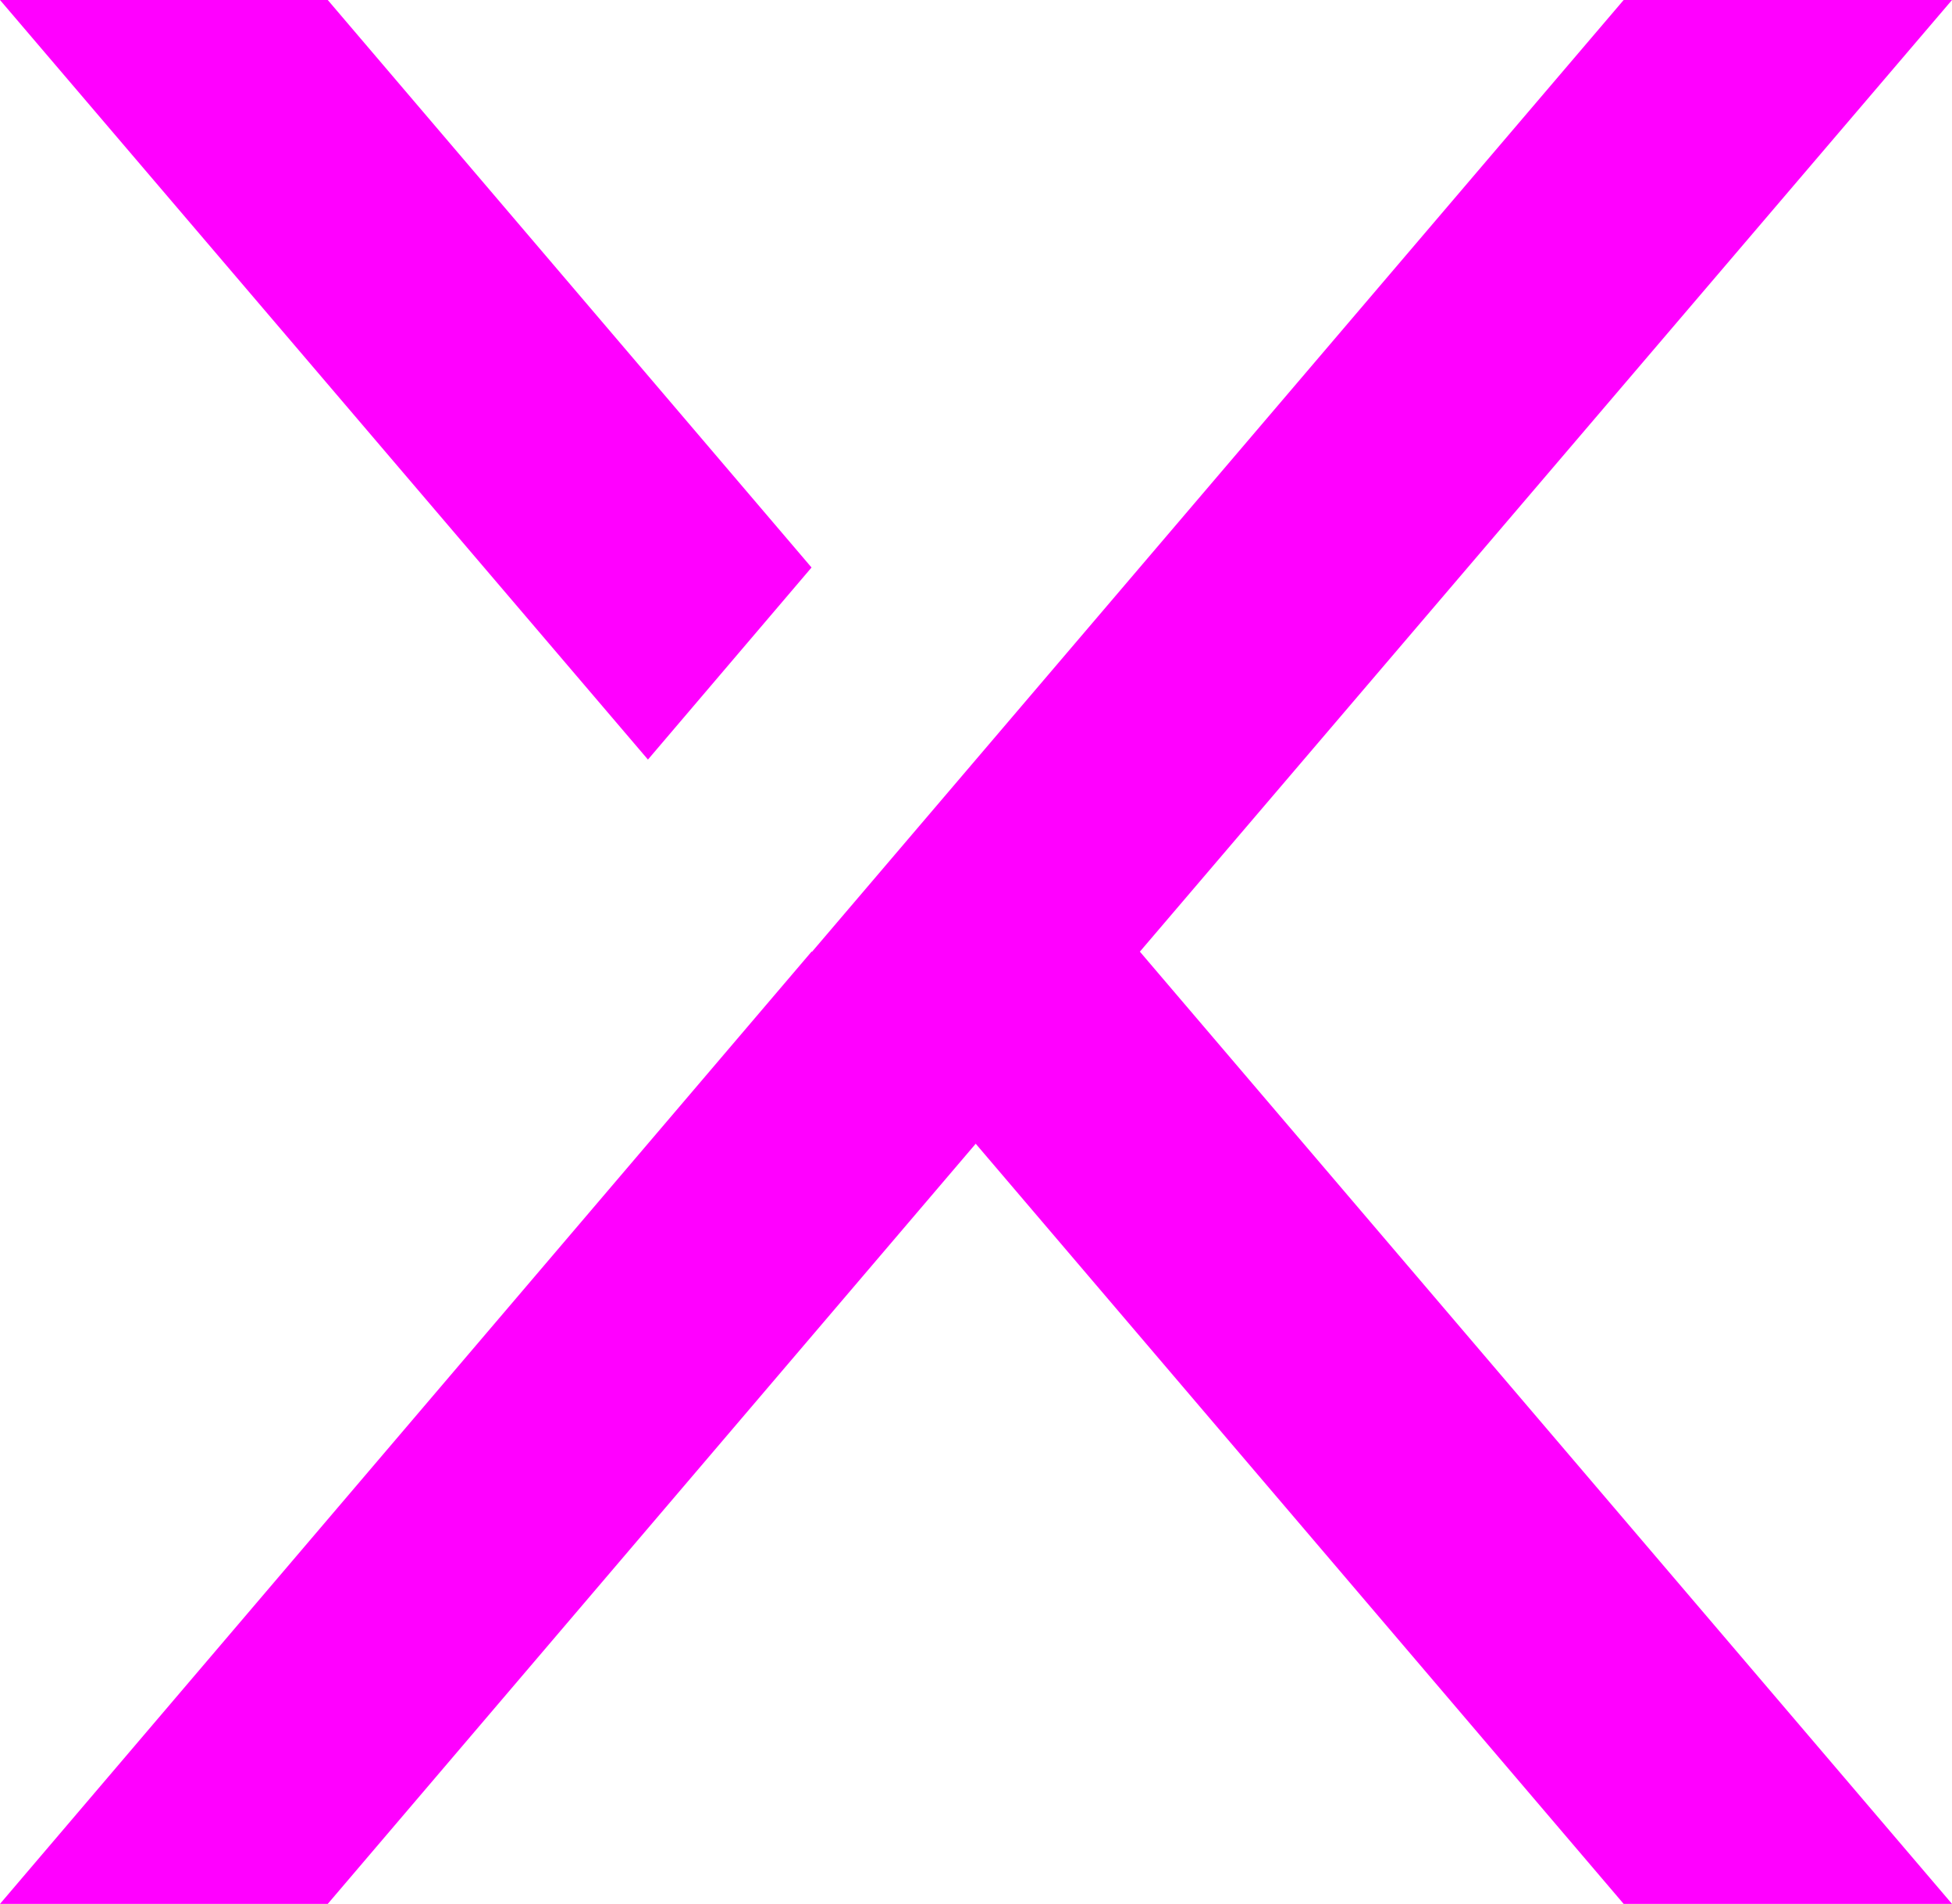
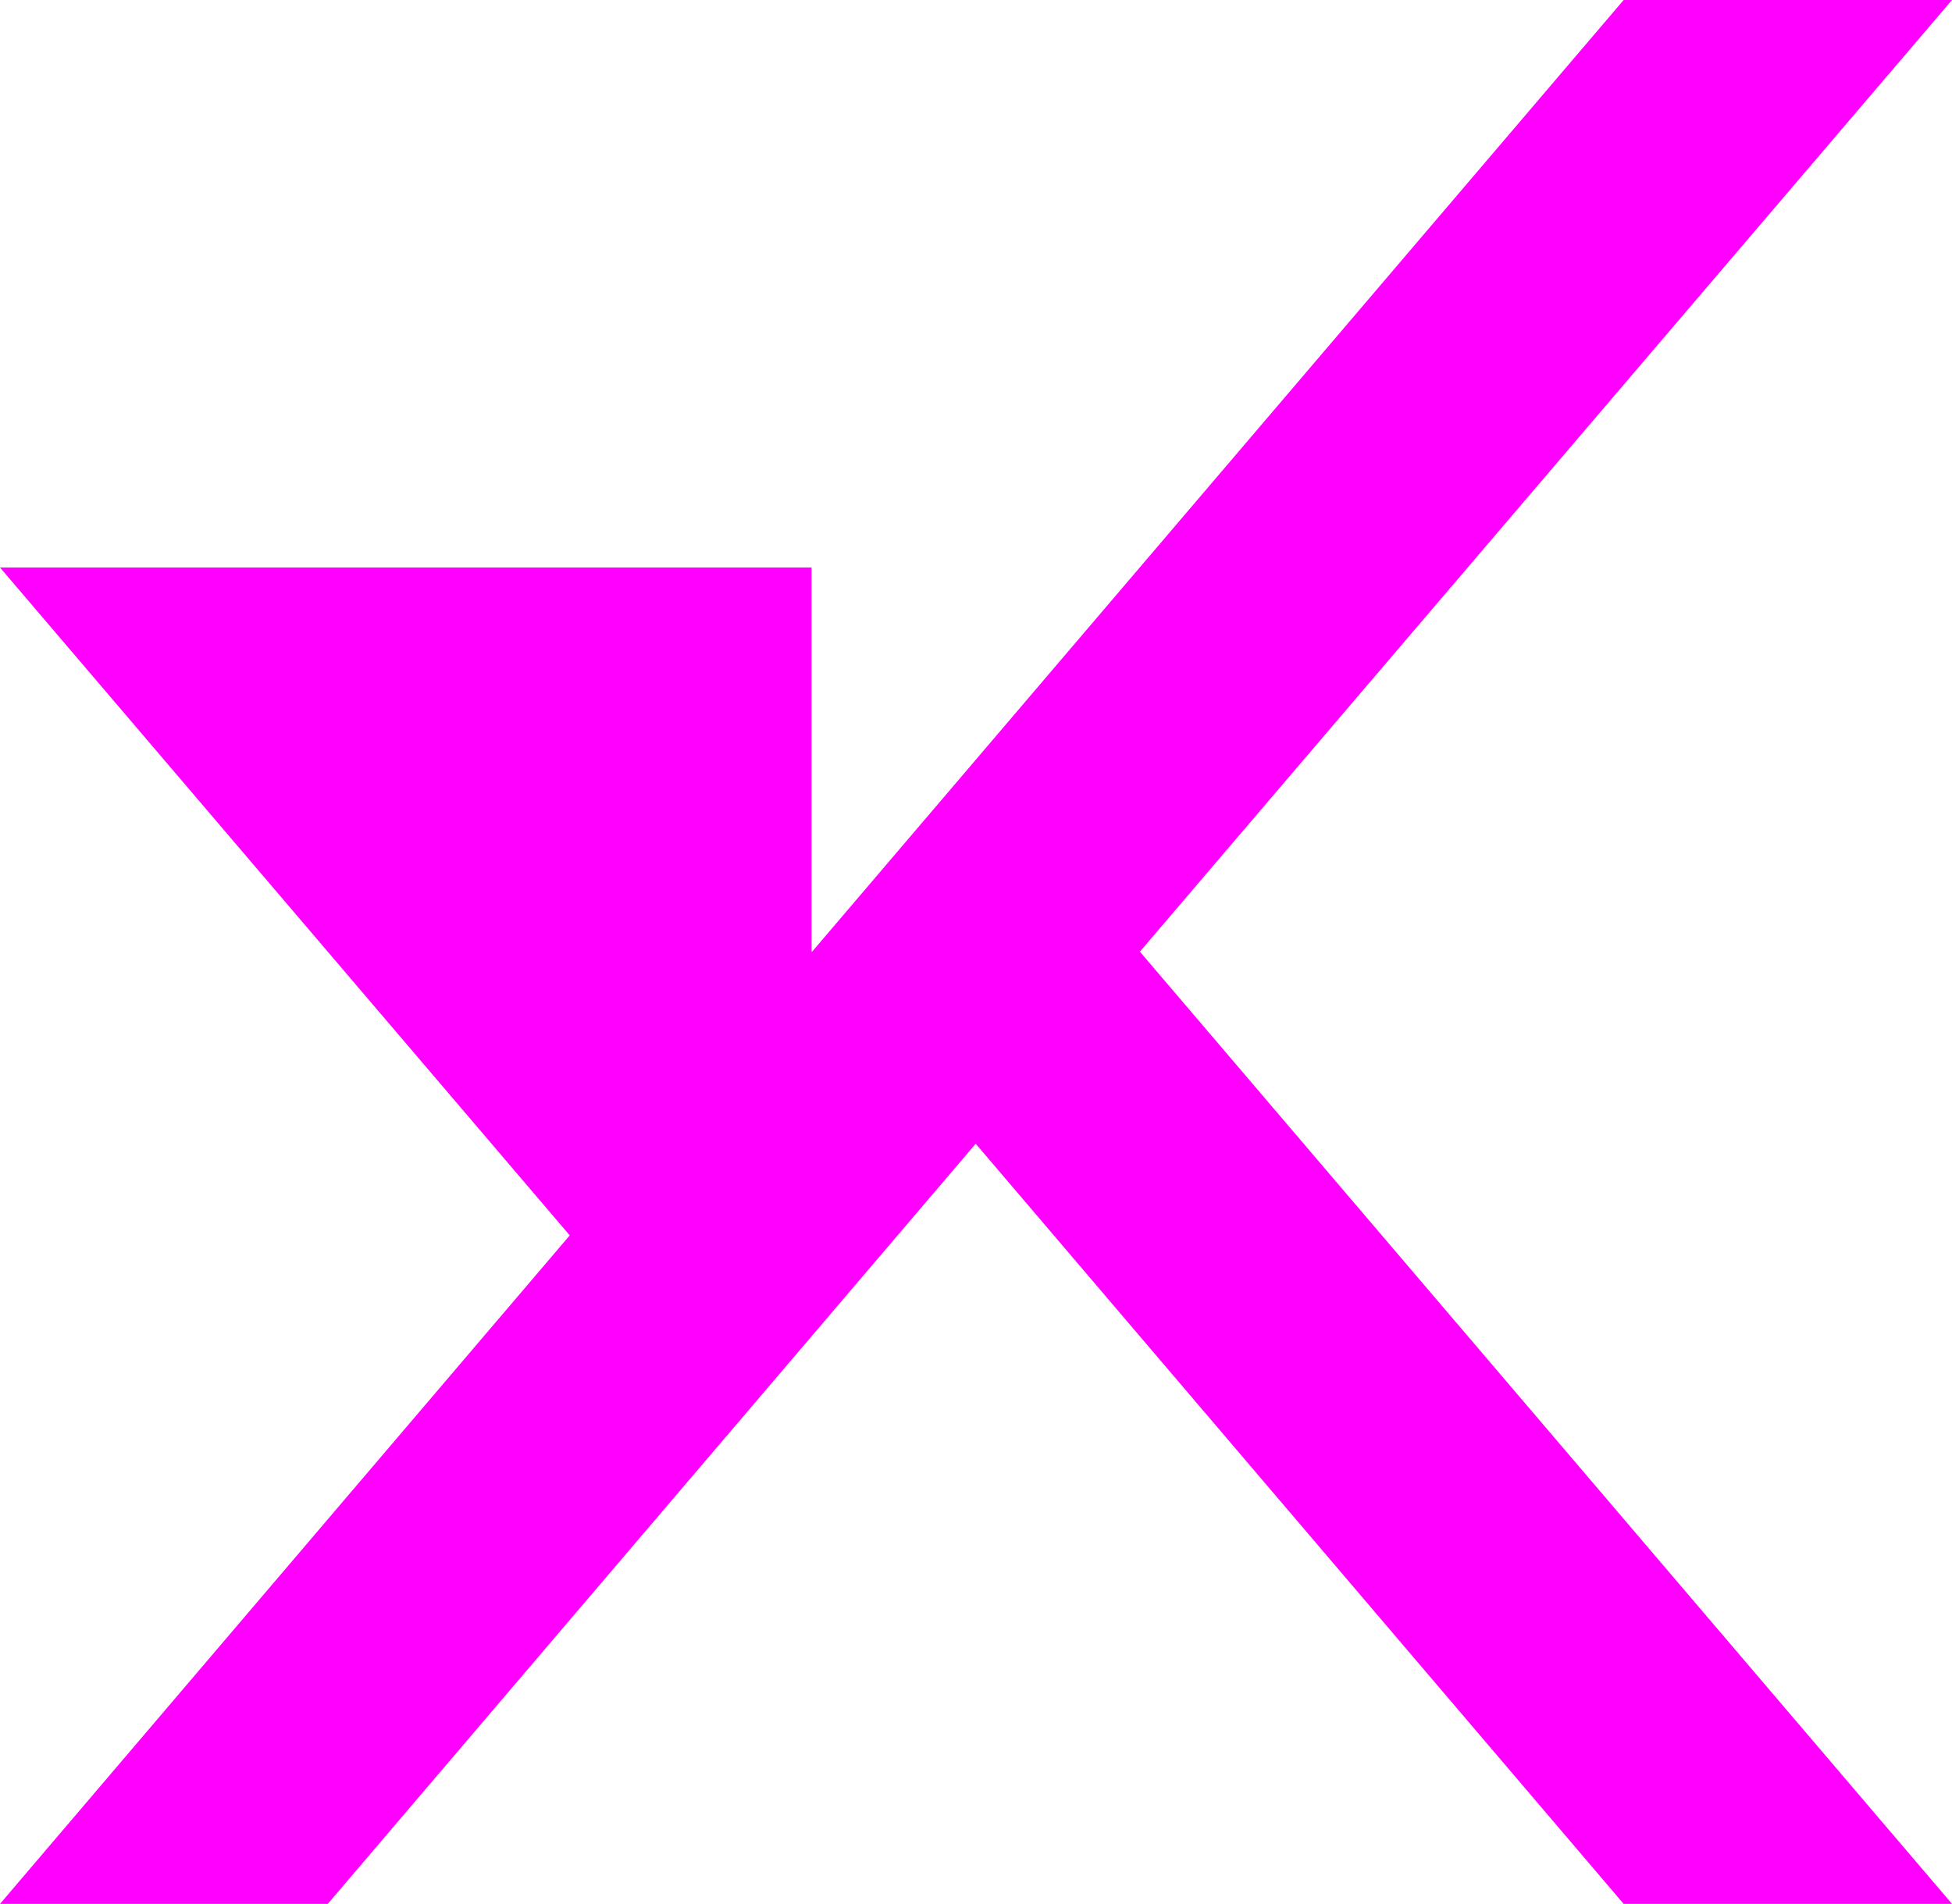
<svg xmlns="http://www.w3.org/2000/svg" viewBox="0 0 33.53 32.71">
-   <path d="M13.94 9.75L5.63 0H0l11.13 13.05 2.81-3.3zM33.53 0h-5.64L13.95 16.35h-.01L0 32.71h5.63l11.13-13.06 11.13 13.06h5.64L19.58 16.35 33.53 0z" fill="#f0f" stroke-width="0" />
+   <path d="M13.94 9.75H0l11.13 13.05 2.81-3.3zM33.53 0h-5.64L13.95 16.35h-.01L0 32.71h5.63l11.13-13.06 11.13 13.06h5.64L19.58 16.35 33.53 0z" fill="#f0f" stroke-width="0" />
</svg>